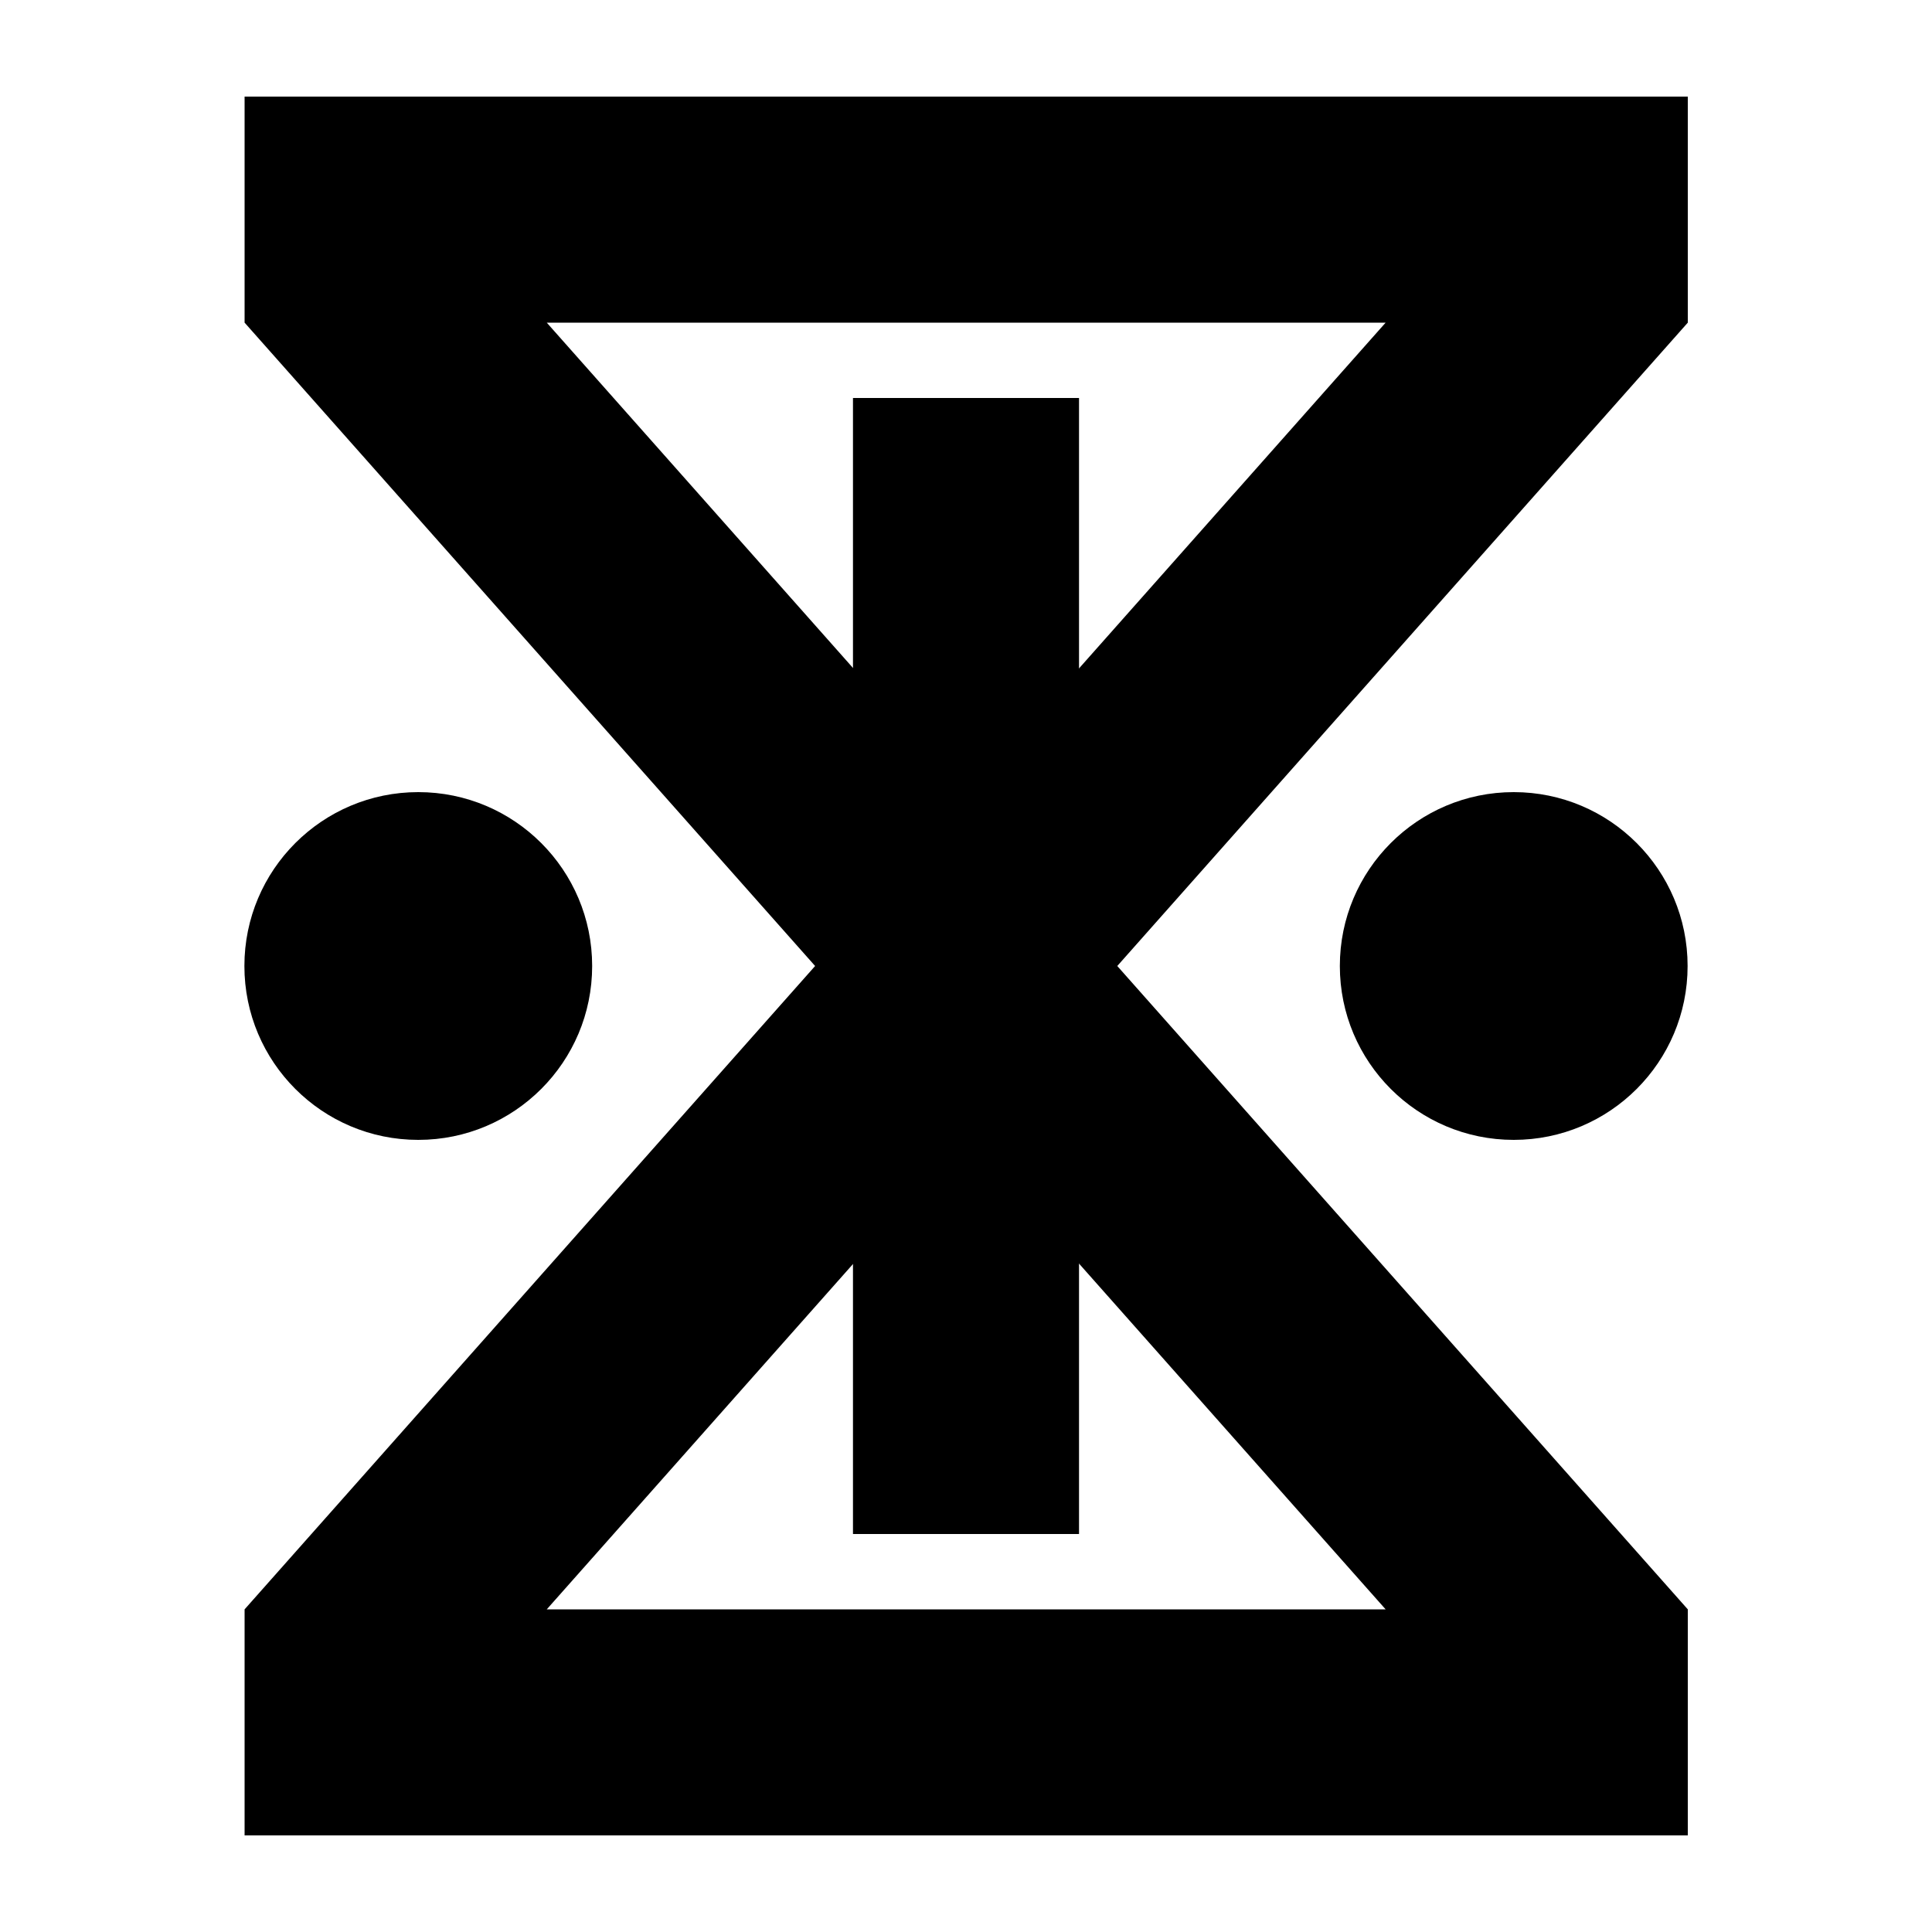
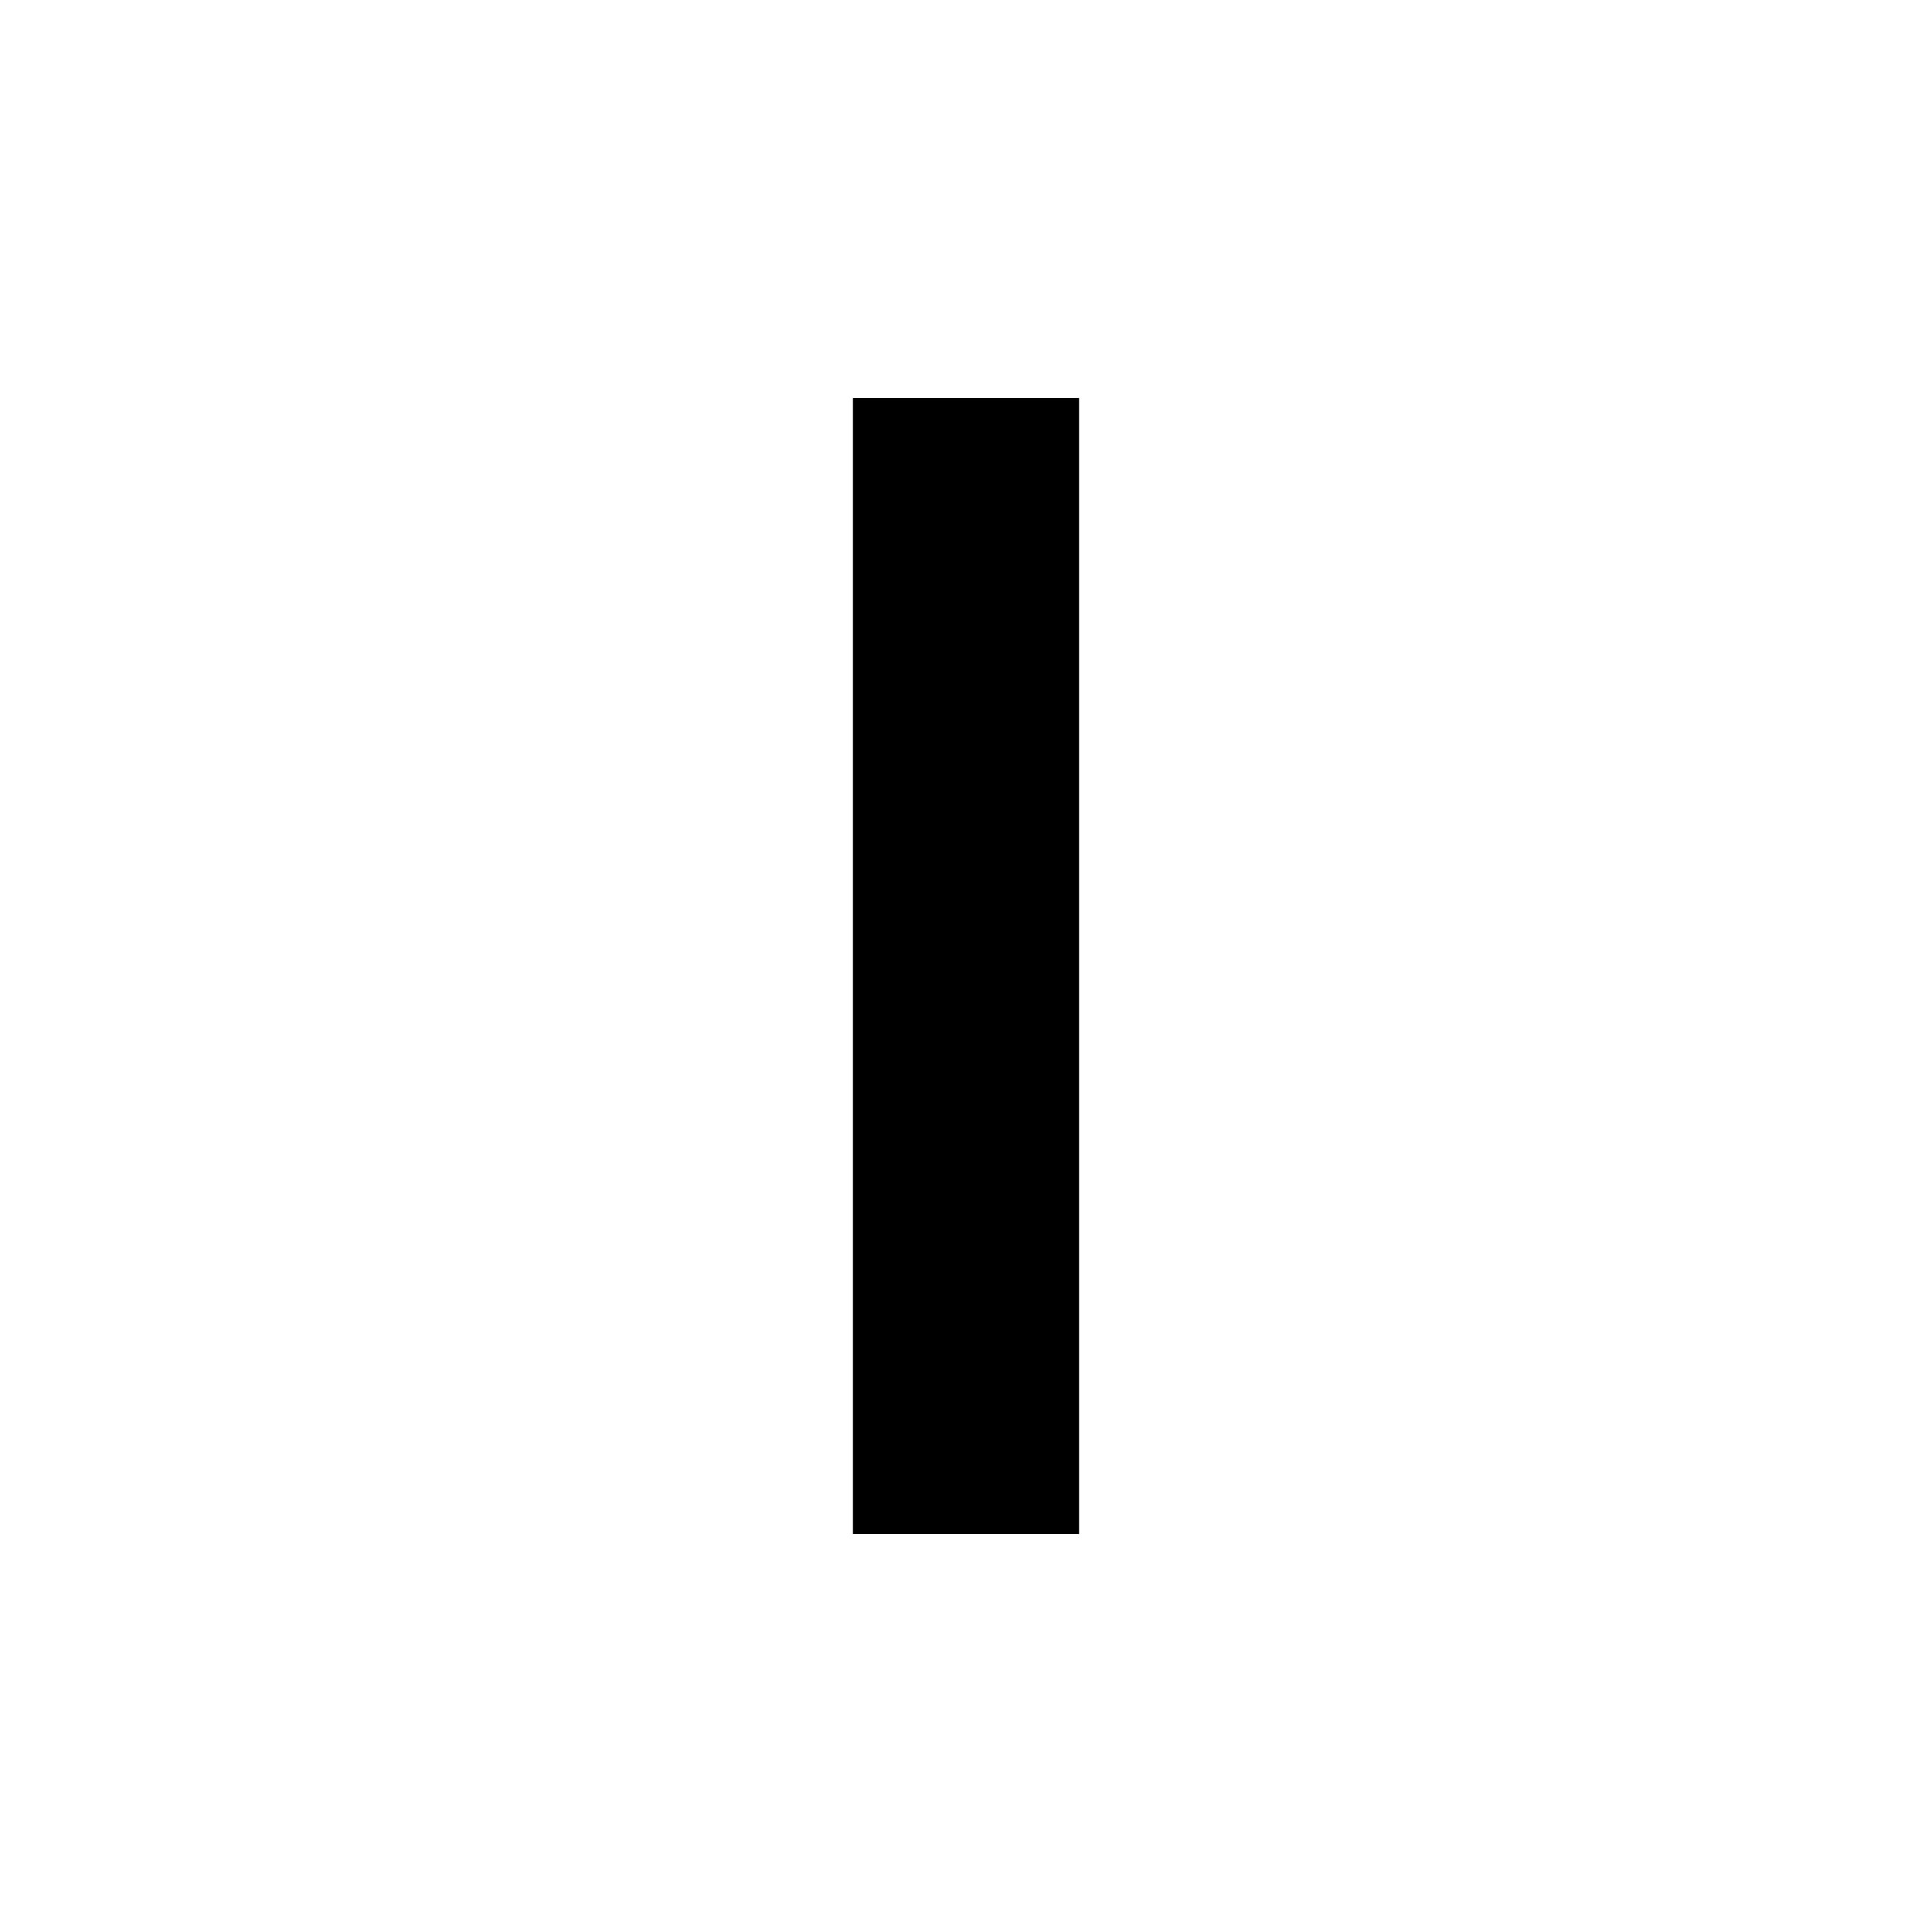
<svg xmlns="http://www.w3.org/2000/svg" width="500" height="500" version="1.1">
  <g fill="#000000">
-     <path d="m358.6 416.5h-217.1l295.3-333h-78.2l-295.3 333v58.5h373.5v-58.5zm78.2-333v-58.5h-373.5v58.5l295.3 333h78.2l-295.3-333h217.1z" />
-     <circle cx="108.25" cy="250" r="45" />
-     <circle cx="391.75" cy="250" r="45" />
    <rect x="220.75" y="103" width="58.5" height="294" />
  </g>
</svg>